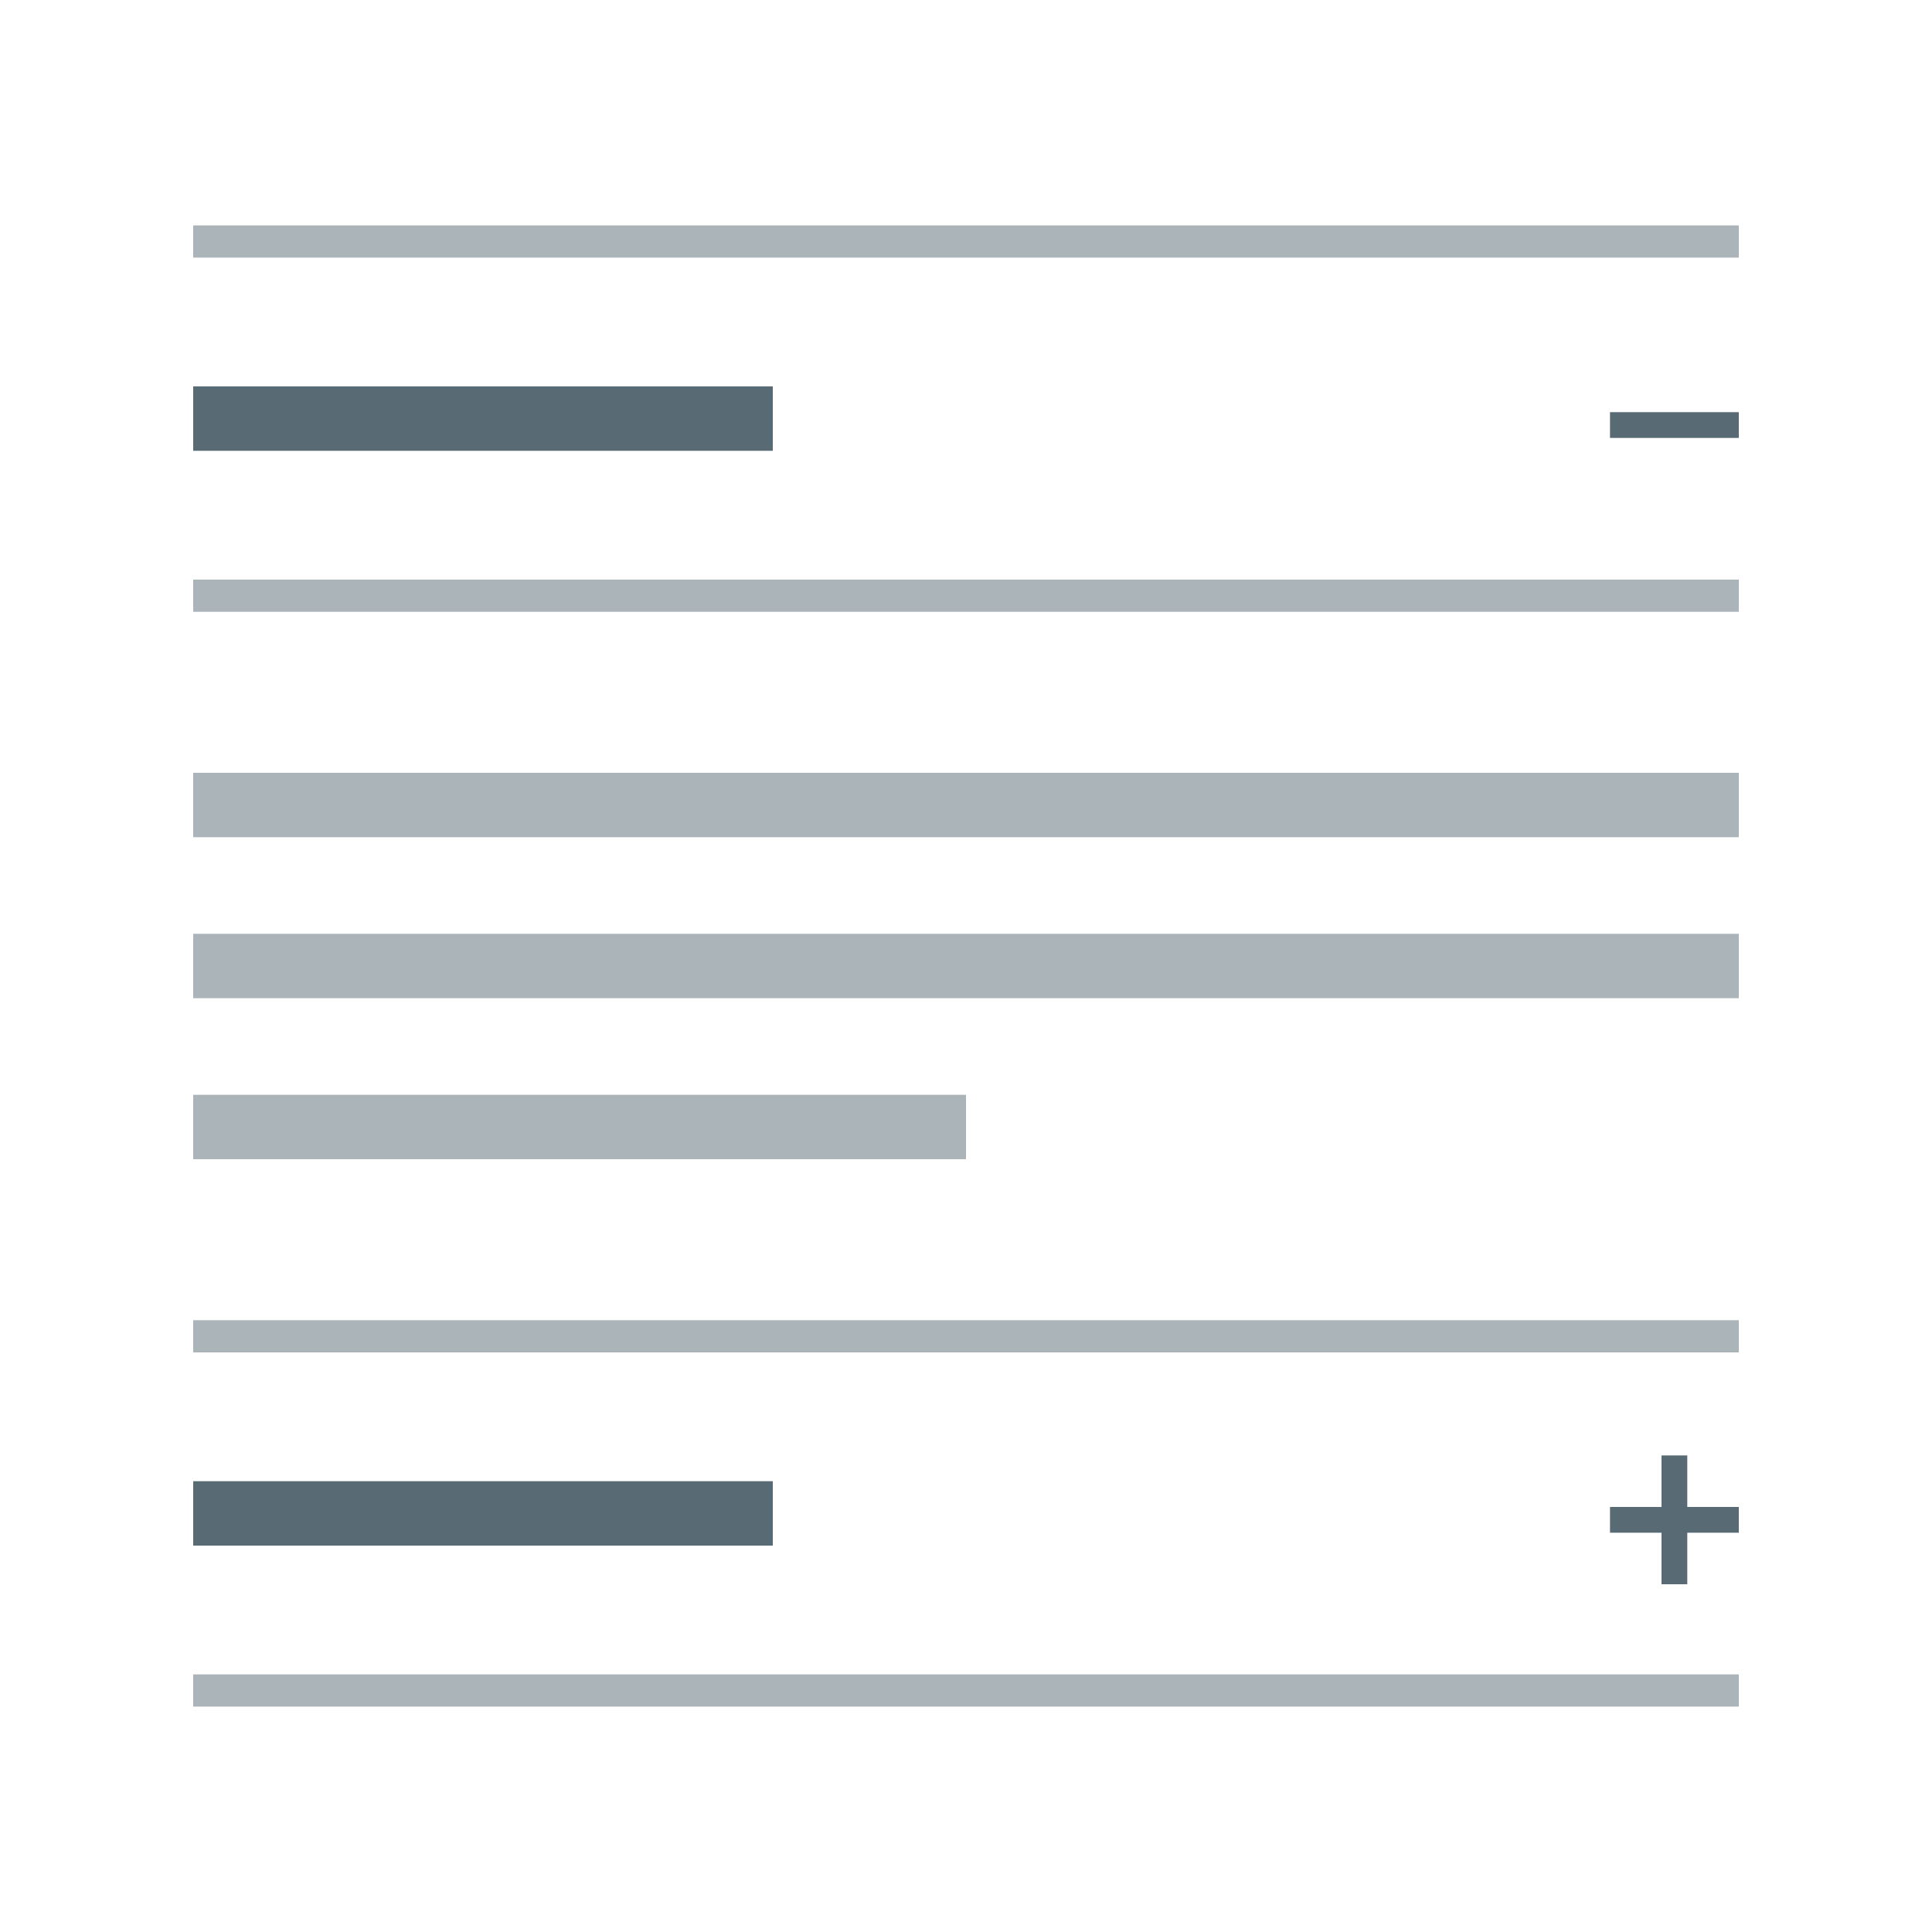
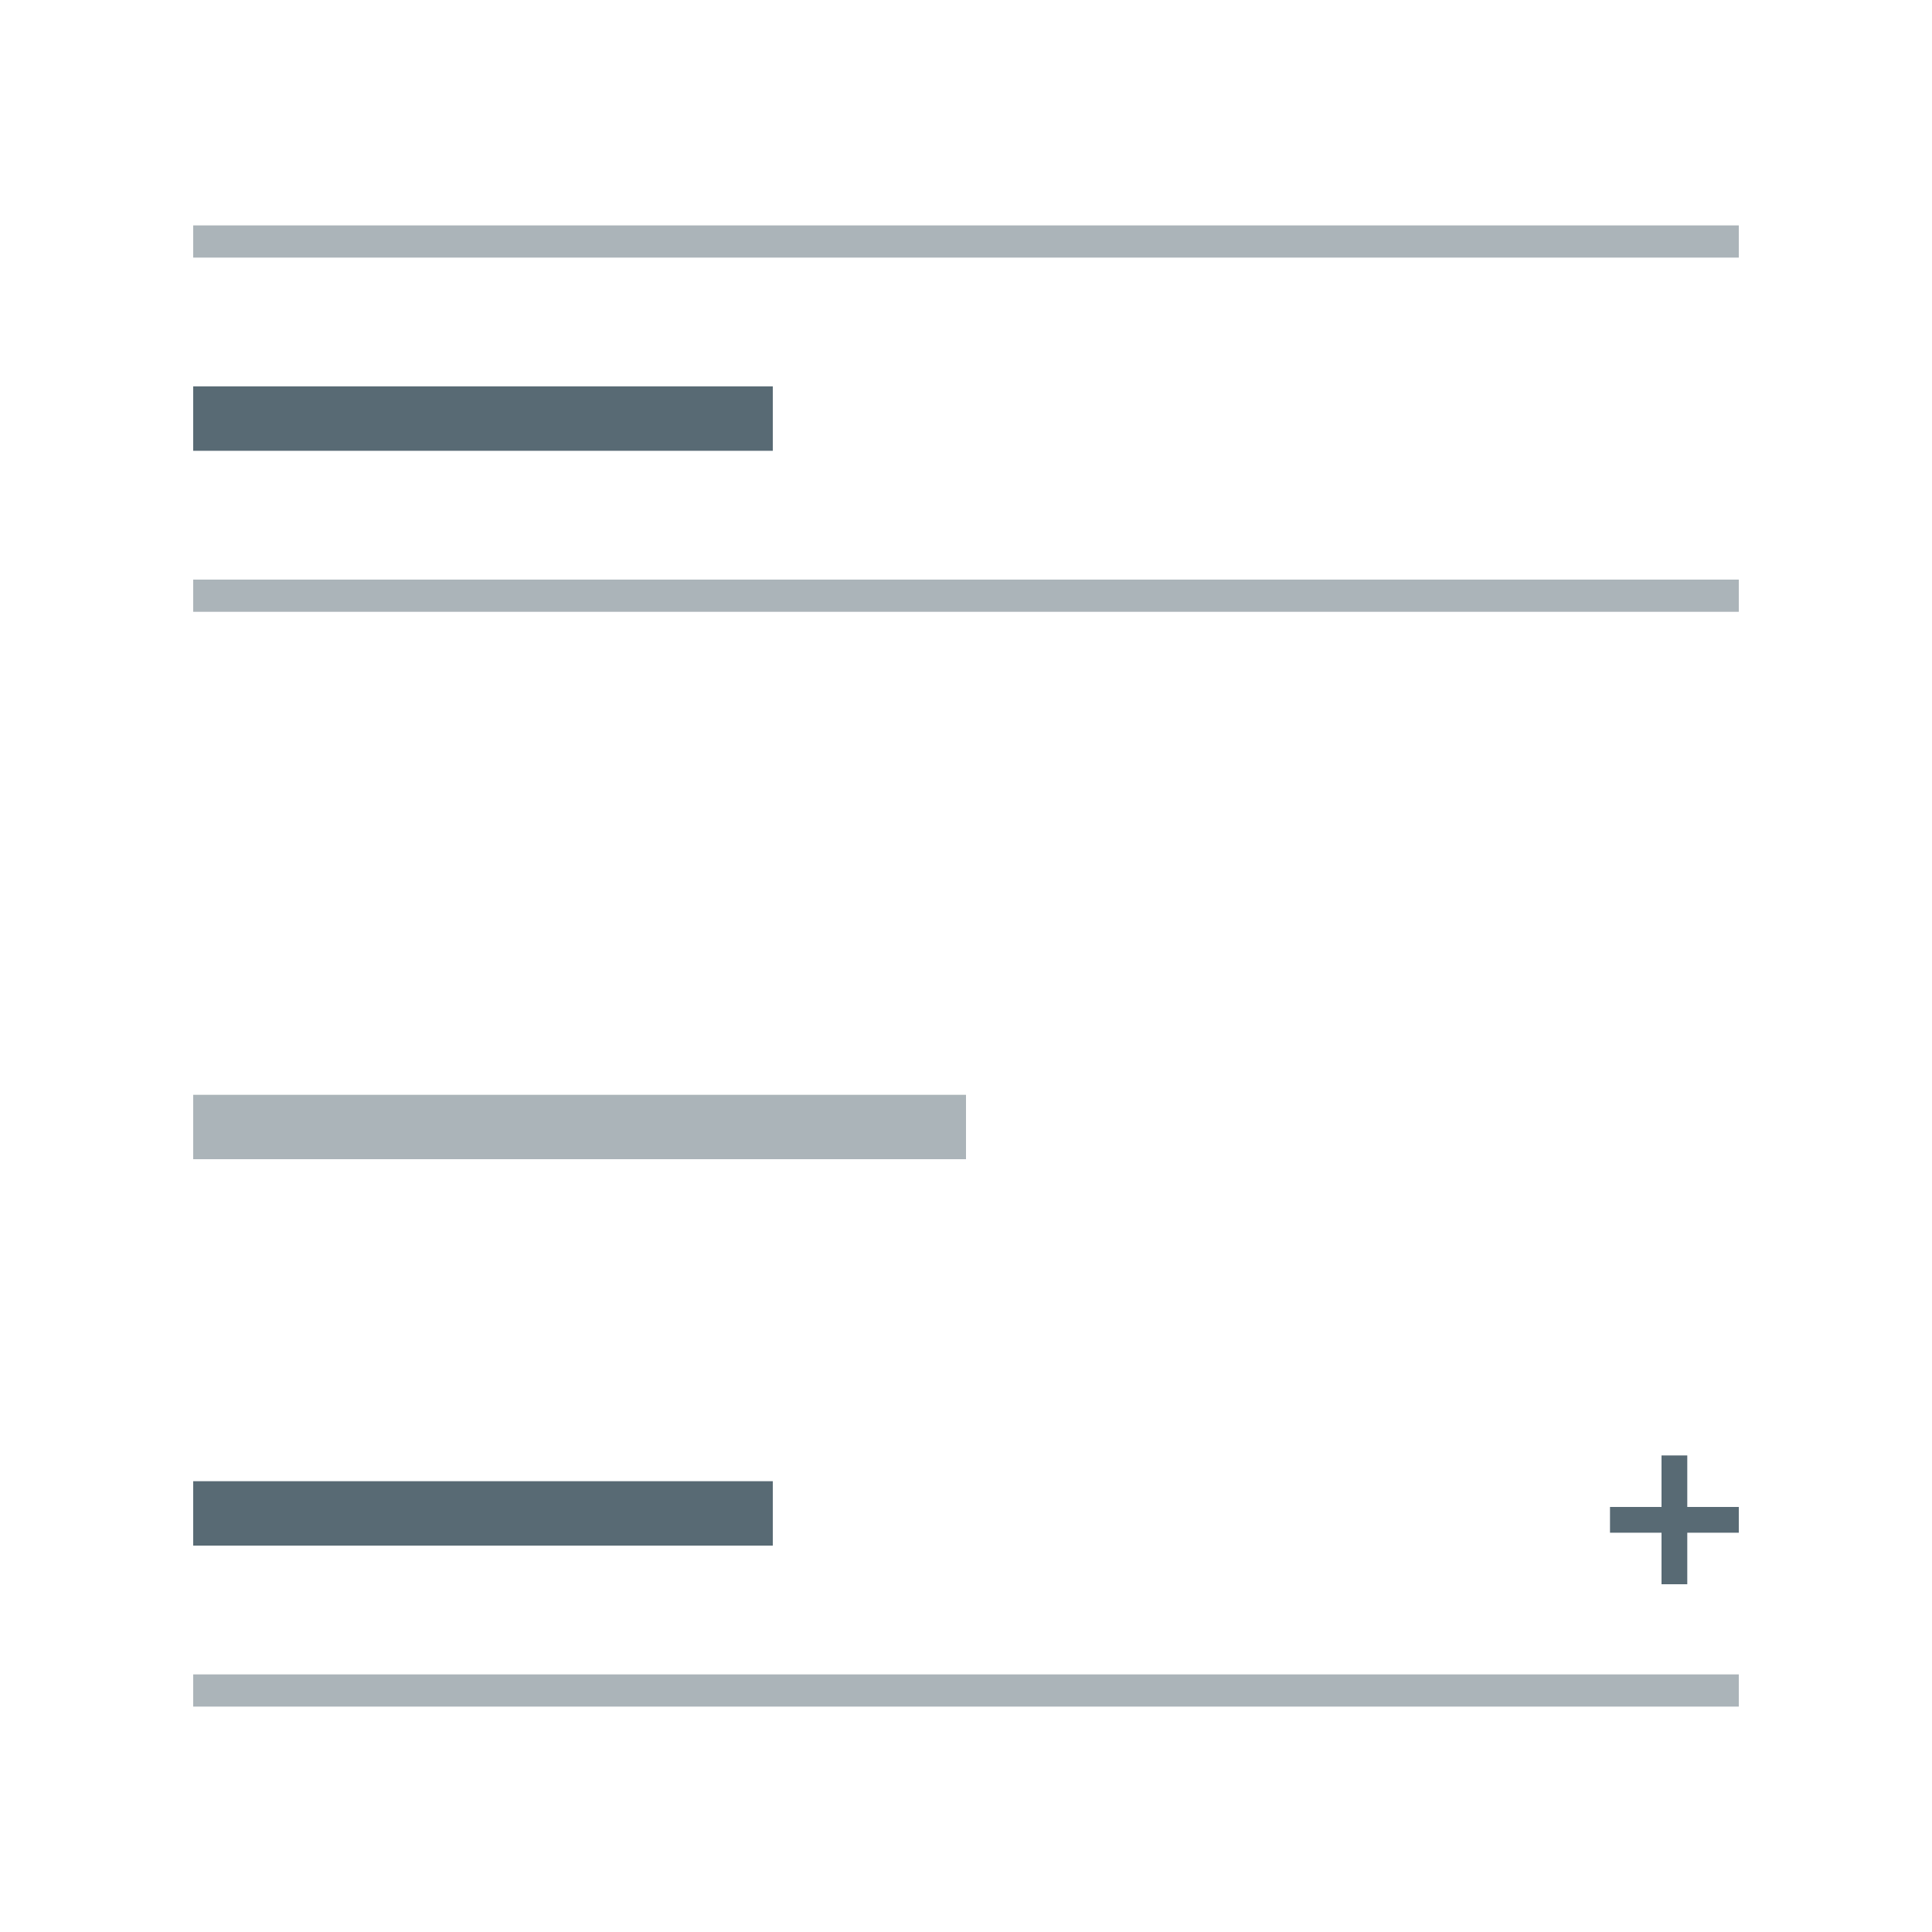
<svg xmlns="http://www.w3.org/2000/svg" width="60" height="60" viewBox="0 0 60 60" fill="none">
  <rect opacity="0.5" x="6" y="18" width="48" height="1" fill="#586A74" />
  <rect opacity="0.5" x="6" y="7" width="48" height="1" fill="#586A74" />
-   <rect x="50" y="12.8" width="4" height="0.8" fill="#586A74" />
  <rect x="6" y="12" width="18" height="2" fill="#586A74" />
-   <rect opacity="0.5" x="6" y="29" width="48" height="2" fill="#586A74" />
-   <rect opacity="0.5" x="6" y="24" width="48" height="2" fill="#586A74" />
  <rect opacity="0.5" x="6" y="34" width="24" height="2" fill="#586A74" />
  <rect opacity="0.5" x="6" y="52" width="48" height="1" fill="#586A74" />
-   <rect opacity="0.5" x="6" y="41" width="48" height="1" fill="#586A74" />
  <rect x="50" y="46.8" width="4" height="0.8" fill="#586A74" />
  <rect x="51.6" y="49.2" width="4" height="0.8" transform="rotate(-90 51.6 49.2)" fill="#586A74" />
  <rect x="6" y="46" width="18" height="2" fill="#586A74" />
</svg>